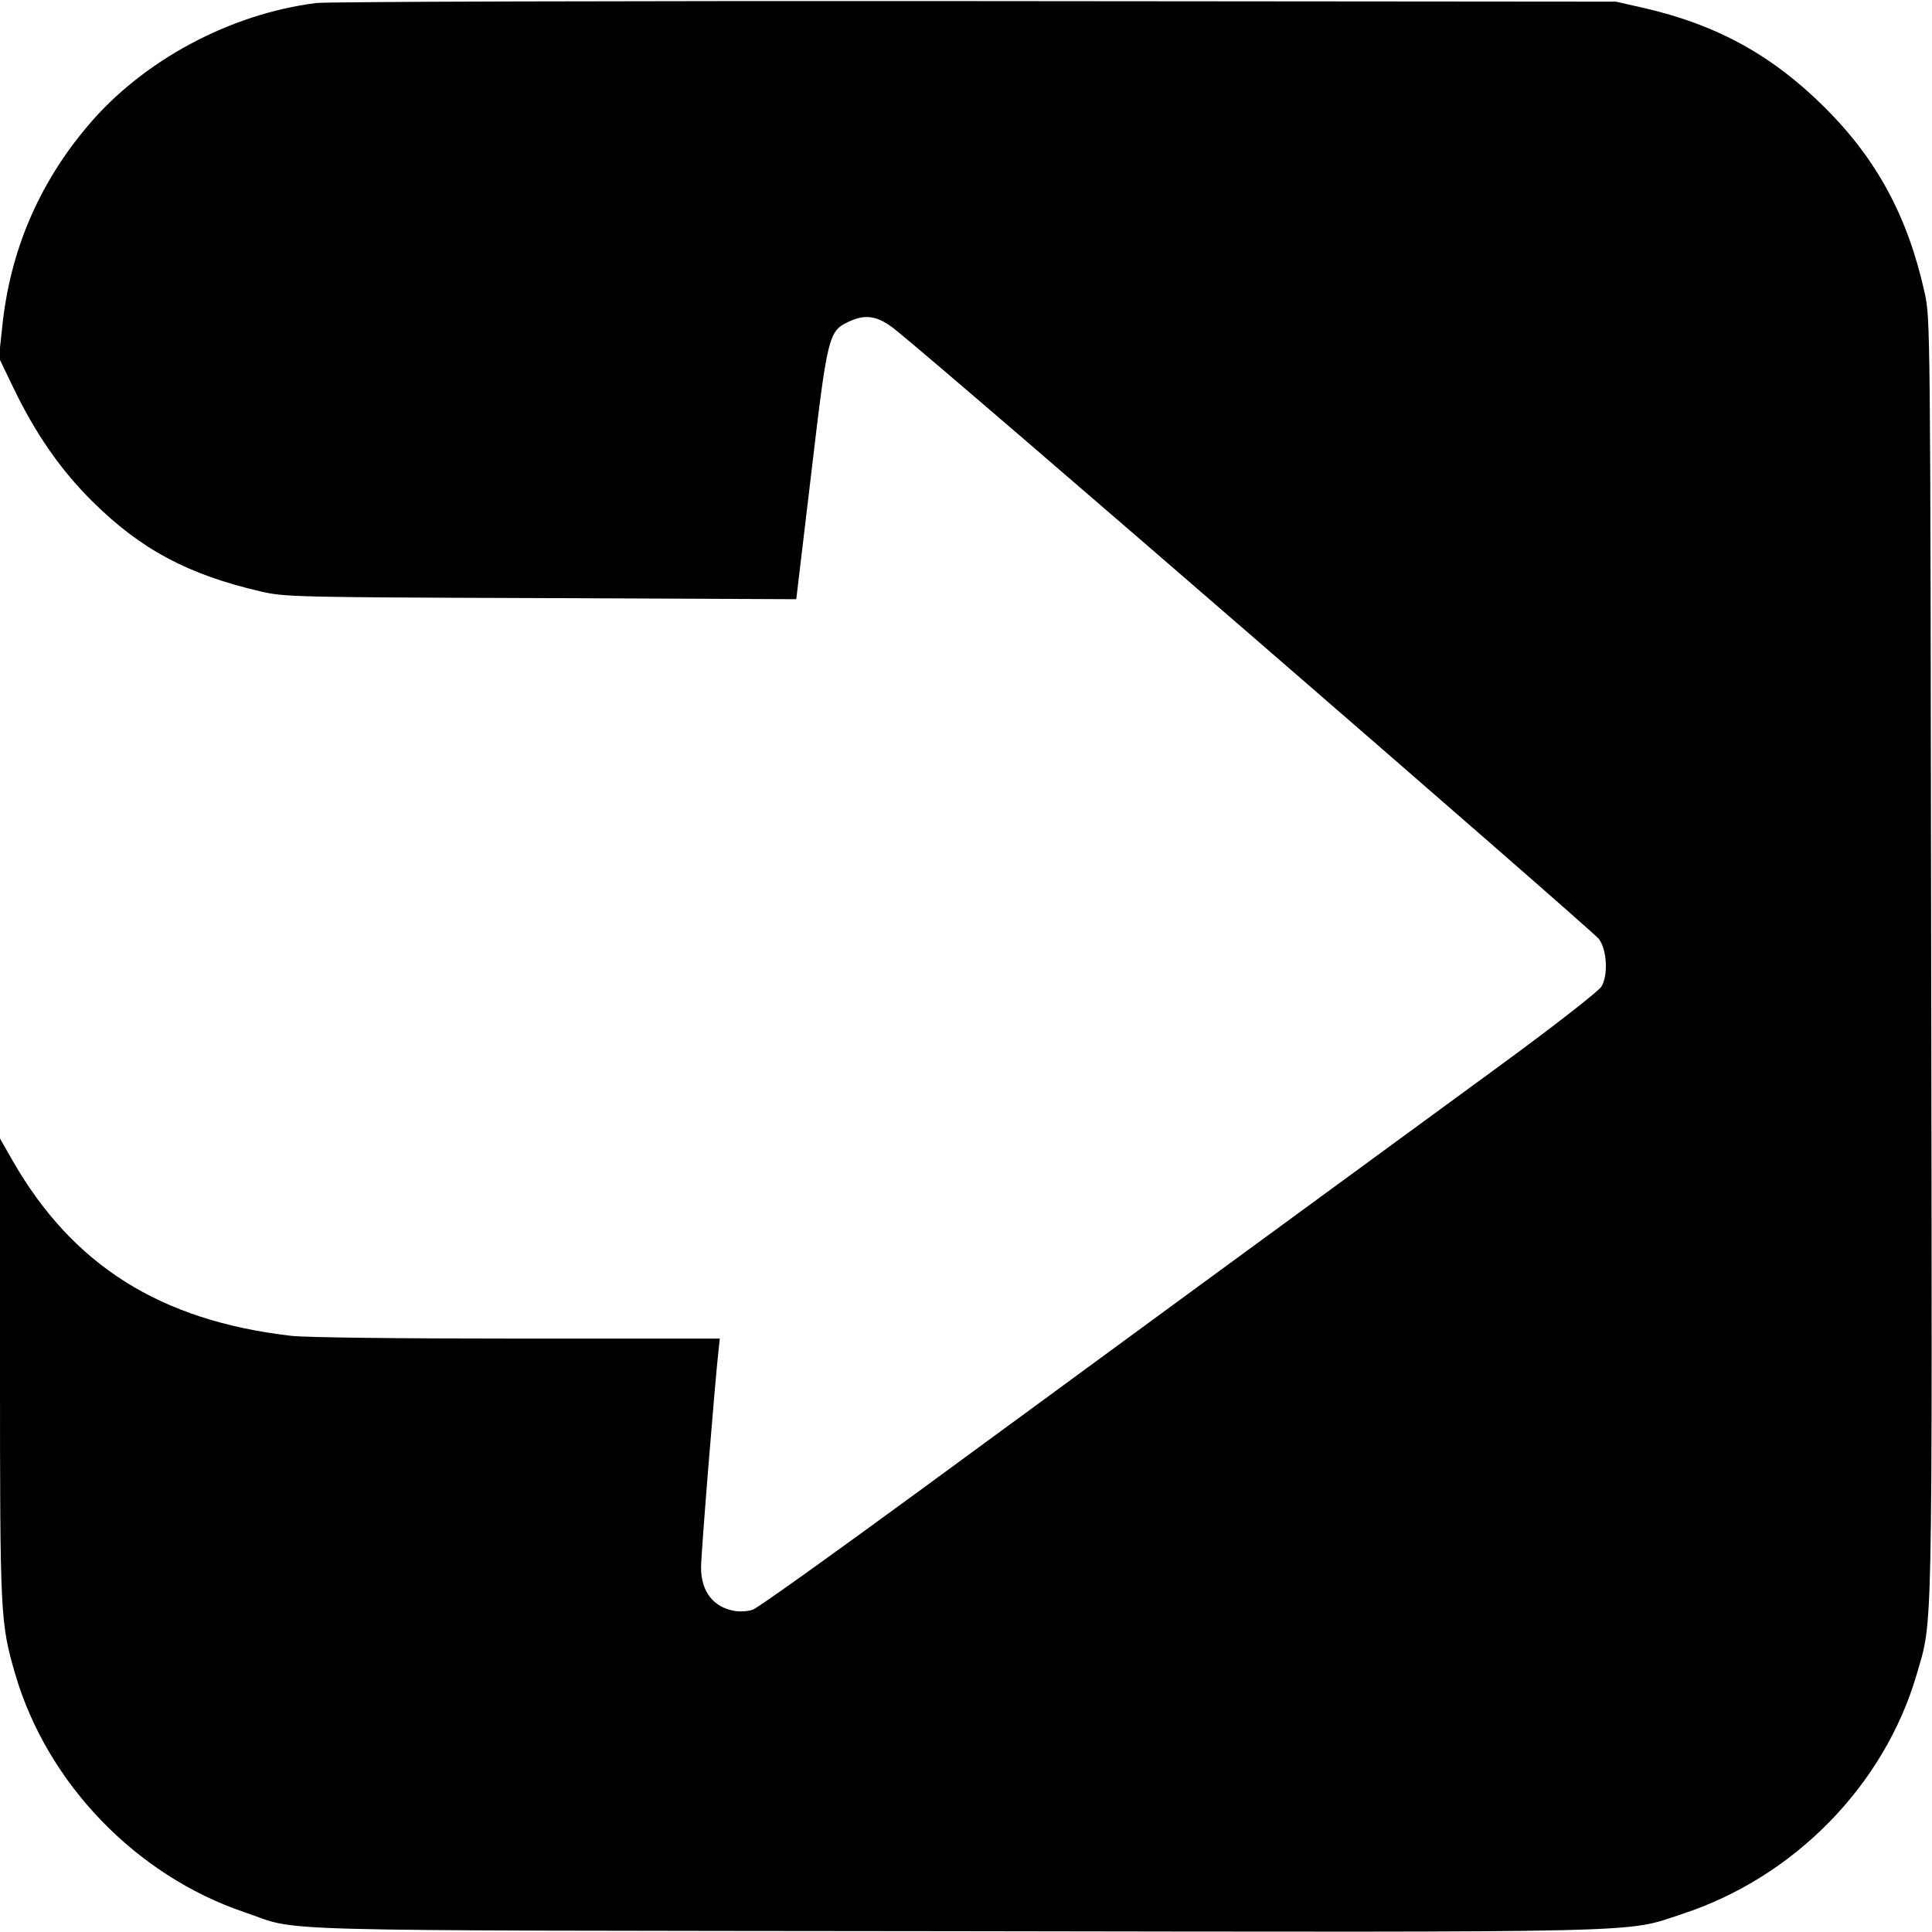
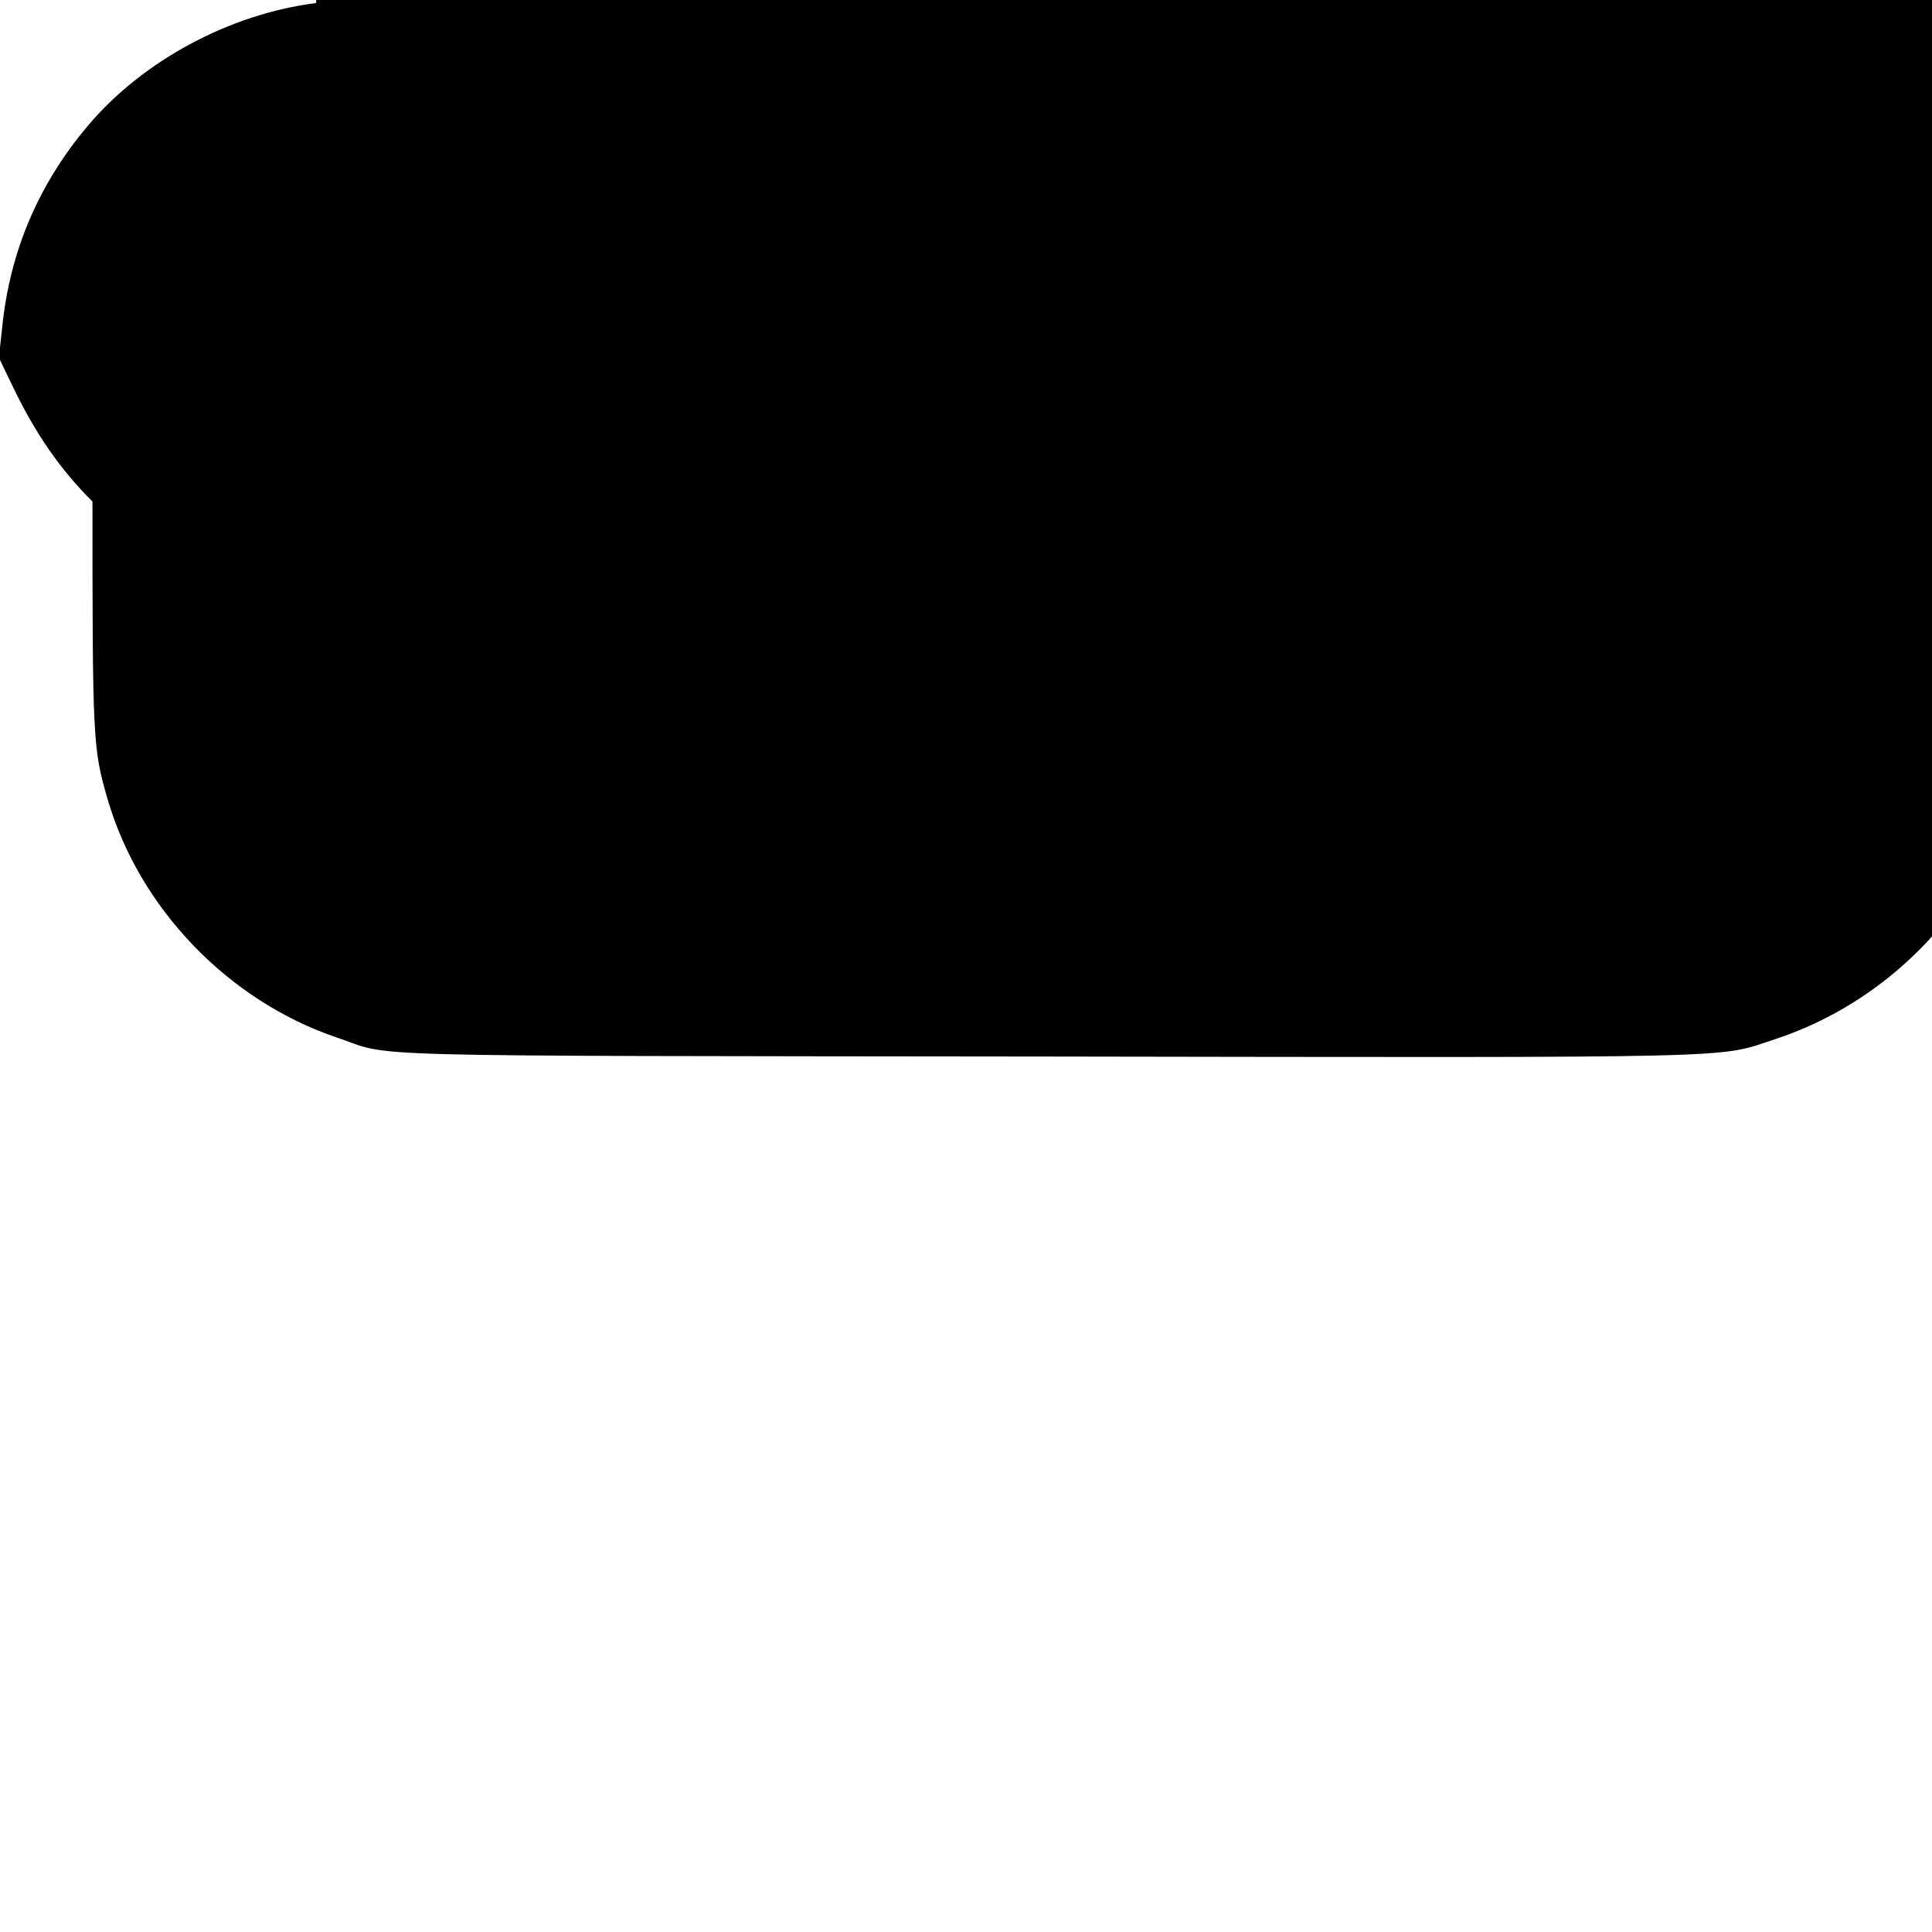
<svg xmlns="http://www.w3.org/2000/svg" version="1.0" width="700pt" height="700pt" viewBox="0 0 700 700" preserveAspectRatio="xMidYMid meet">
  <g transform="translate(0,700) scale(0.1,-0.1)" fill="#000000" stroke="none">
-     <path d="M1145 6989 c-314 -40 -628 -209 -827 -445 -179 -212 -282 -455 -310 -729 l-12 -111 52 -108 c80 -166 170 -297 286 -412 175 -174 347 -266 611 -327 87 -20 119 -21 1015 -24 l925 -4 54 453 c59 501 63 518 135 552 63 30 108 22 173 -31 205 -165 2522 -2173 2546 -2205 30 -40 34 -133 9 -173 -11 -17 -172 -143 -373 -290 -658 -481 -1511 -1106 -2093 -1533 -318 -233 -592 -429 -608 -434 -16 -6 -45 -8 -65 -5 -78 13 -123 70 -123 158 0 48 51 681 64 792 l4 37 -731 0 c-435 0 -768 4 -822 10 -474 55 -792 255 -1010 636 l-45 79 0 -830 c0 -898 1 -925 55 -1110 115 -395 437 -730 830 -863 213 -72 -21 -66 2565 -69 2579 -4 2434 -7 2644 62 407 133 734 467 851 870 58 201 56 78 52 2598 -3 2310 -3 2312 -24 2408 -61 274 -172 481 -362 670 -190 189 -391 300 -659 361 l-97 22 -2320 2 c-1299 1 -2351 -2 -2390 -7z" />
+     <path d="M1145 6989 c-314 -40 -628 -209 -827 -445 -179 -212 -282 -455 -310 -729 l-12 -111 52 -108 c80 -166 170 -297 286 -412 175 -174 347 -266 611 -327 87 -20 119 -21 1015 -24 l925 -4 54 453 l4 37 -731 0 c-435 0 -768 4 -822 10 -474 55 -792 255 -1010 636 l-45 79 0 -830 c0 -898 1 -925 55 -1110 115 -395 437 -730 830 -863 213 -72 -21 -66 2565 -69 2579 -4 2434 -7 2644 62 407 133 734 467 851 870 58 201 56 78 52 2598 -3 2310 -3 2312 -24 2408 -61 274 -172 481 -362 670 -190 189 -391 300 -659 361 l-97 22 -2320 2 c-1299 1 -2351 -2 -2390 -7z" />
  </g>
</svg>